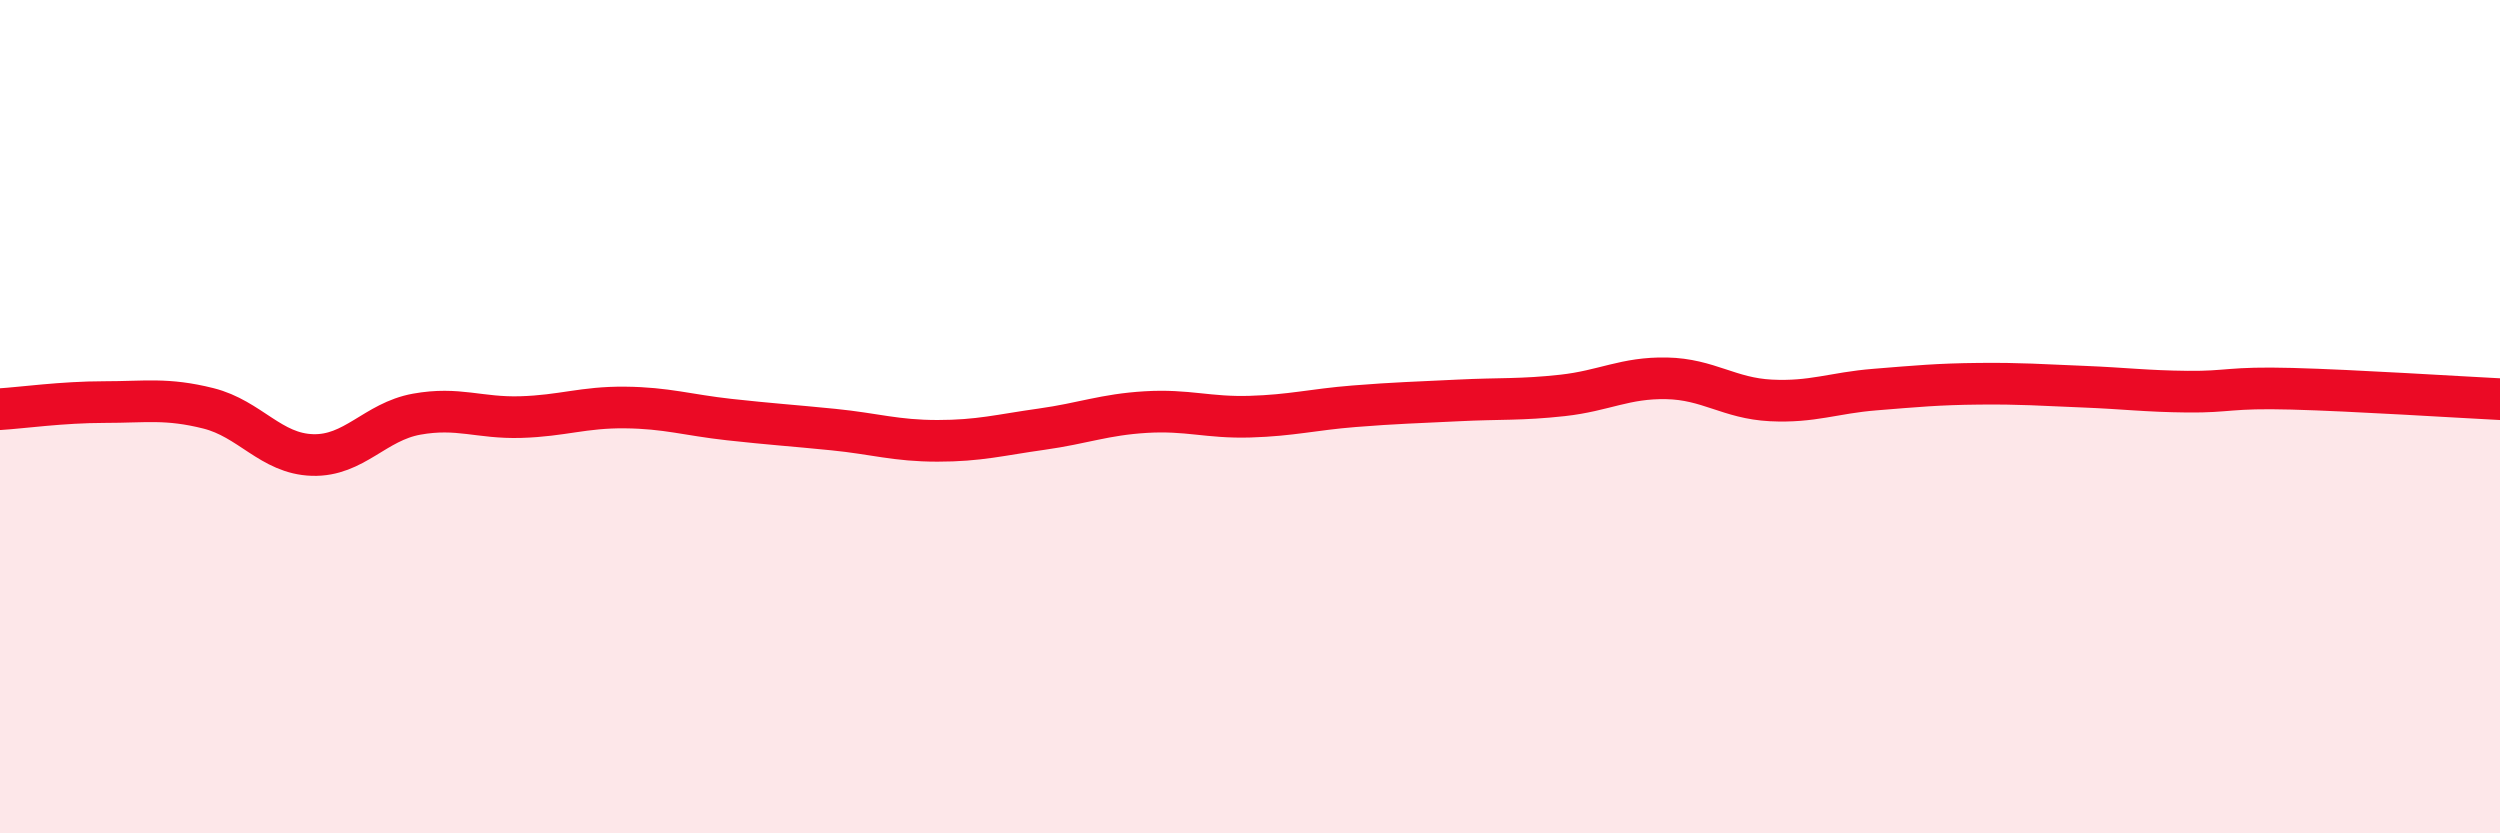
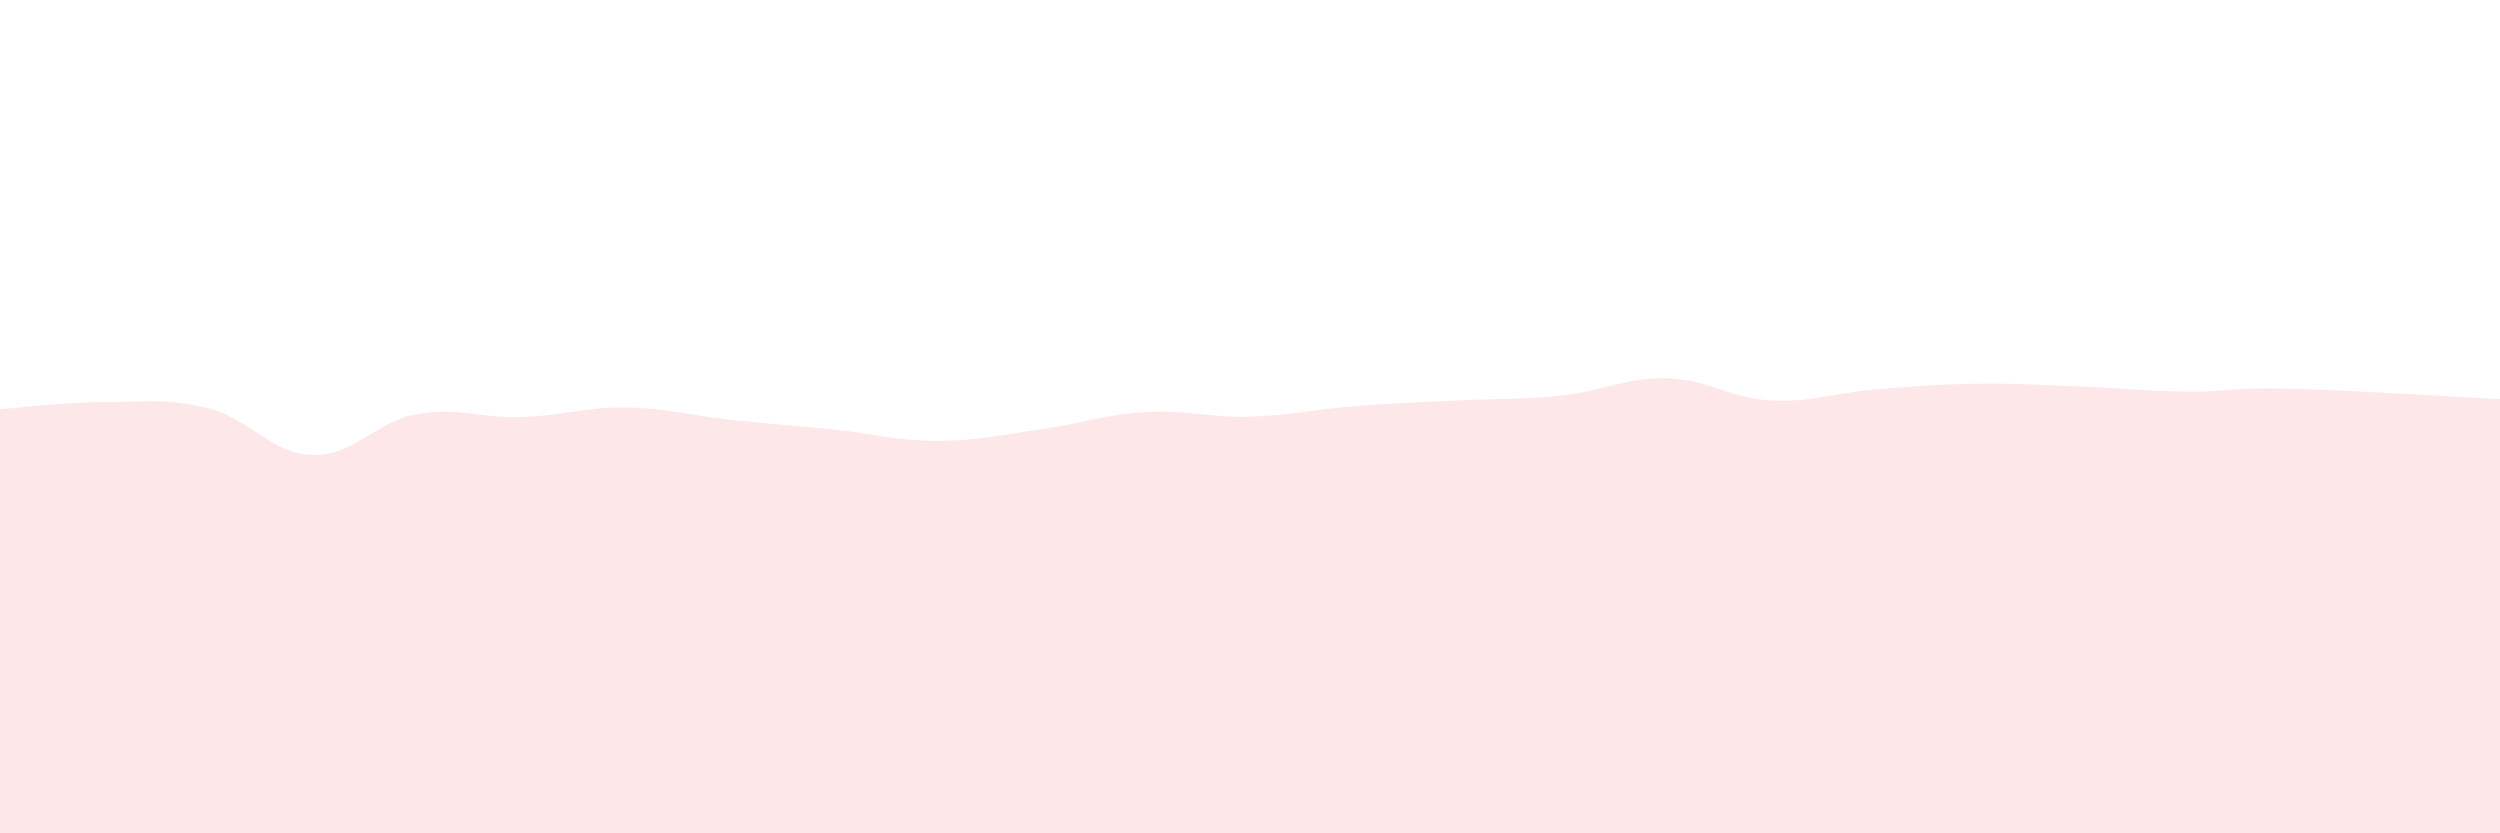
<svg xmlns="http://www.w3.org/2000/svg" width="60" height="20" viewBox="0 0 60 20">
  <path d="M 0,9.82 C 0.5,9.79 1.5,9.65 2.5,9.65 C 3.5,9.65 4,9.55 5,9.8 C 6,10.05 6.5,10.89 7.5,10.92 C 8.5,10.95 9,10.12 10,9.94 C 11,9.76 11.5,10.04 12.5,10.01 C 13.5,9.98 14,9.77 15,9.78 C 16,9.79 16.5,9.96 17.5,10.07 C 18.5,10.18 19,10.21 20,10.31 C 21,10.41 21.5,10.58 22.5,10.58 C 23.5,10.58 24,10.44 25,10.3 C 26,10.16 26.5,9.95 27.5,9.89 C 28.5,9.83 29,10.03 30,10 C 31,9.97 31.5,9.83 32.5,9.75 C 33.5,9.67 34,9.66 35,9.61 C 36,9.56 36.5,9.6 37.5,9.49 C 38.5,9.38 39,9.06 40,9.08 C 41,9.1 41.5,9.56 42.5,9.61 C 43.5,9.66 44,9.43 45,9.35 C 46,9.27 46.5,9.22 47.5,9.21 C 48.5,9.2 49,9.24 50,9.28 C 51,9.32 51.5,9.39 52.5,9.4 C 53.5,9.41 53.5,9.29 55,9.33 C 56.5,9.37 59,9.53 60,9.58L60 20L0 20Z" fill="#EB0A25" opacity="0.1" stroke-linecap="round" stroke-linejoin="round" />
-   <path d="M 0,9.82 C 0.5,9.79 1.5,9.65 2.5,9.65 C 3.5,9.65 4,9.55 5,9.8 C 6,10.05 6.5,10.89 7.5,10.92 C 8.5,10.95 9,10.12 10,9.94 C 11,9.76 11.5,10.04 12.5,10.01 C 13.5,9.98 14,9.77 15,9.78 C 16,9.79 16.5,9.96 17.5,10.07 C 18.5,10.18 19,10.21 20,10.31 C 21,10.41 21.5,10.58 22.5,10.58 C 23.5,10.58 24,10.44 25,10.3 C 26,10.16 26.5,9.95 27.5,9.89 C 28.5,9.83 29,10.03 30,10 C 31,9.97 31.5,9.83 32.5,9.75 C 33.5,9.67 34,9.66 35,9.61 C 36,9.56 36.5,9.6 37.5,9.49 C 38.5,9.38 39,9.06 40,9.08 C 41,9.1 41.5,9.56 42.5,9.61 C 43.5,9.66 44,9.43 45,9.35 C 46,9.27 46.5,9.22 47.5,9.21 C 48.5,9.2 49,9.24 50,9.28 C 51,9.32 51.5,9.39 52.5,9.4 C 53.5,9.41 53.5,9.29 55,9.33 C 56.5,9.37 59,9.53 60,9.58" stroke="#EB0A25" stroke-width="1" fill="none" stroke-linecap="round" stroke-linejoin="round" />
</svg>